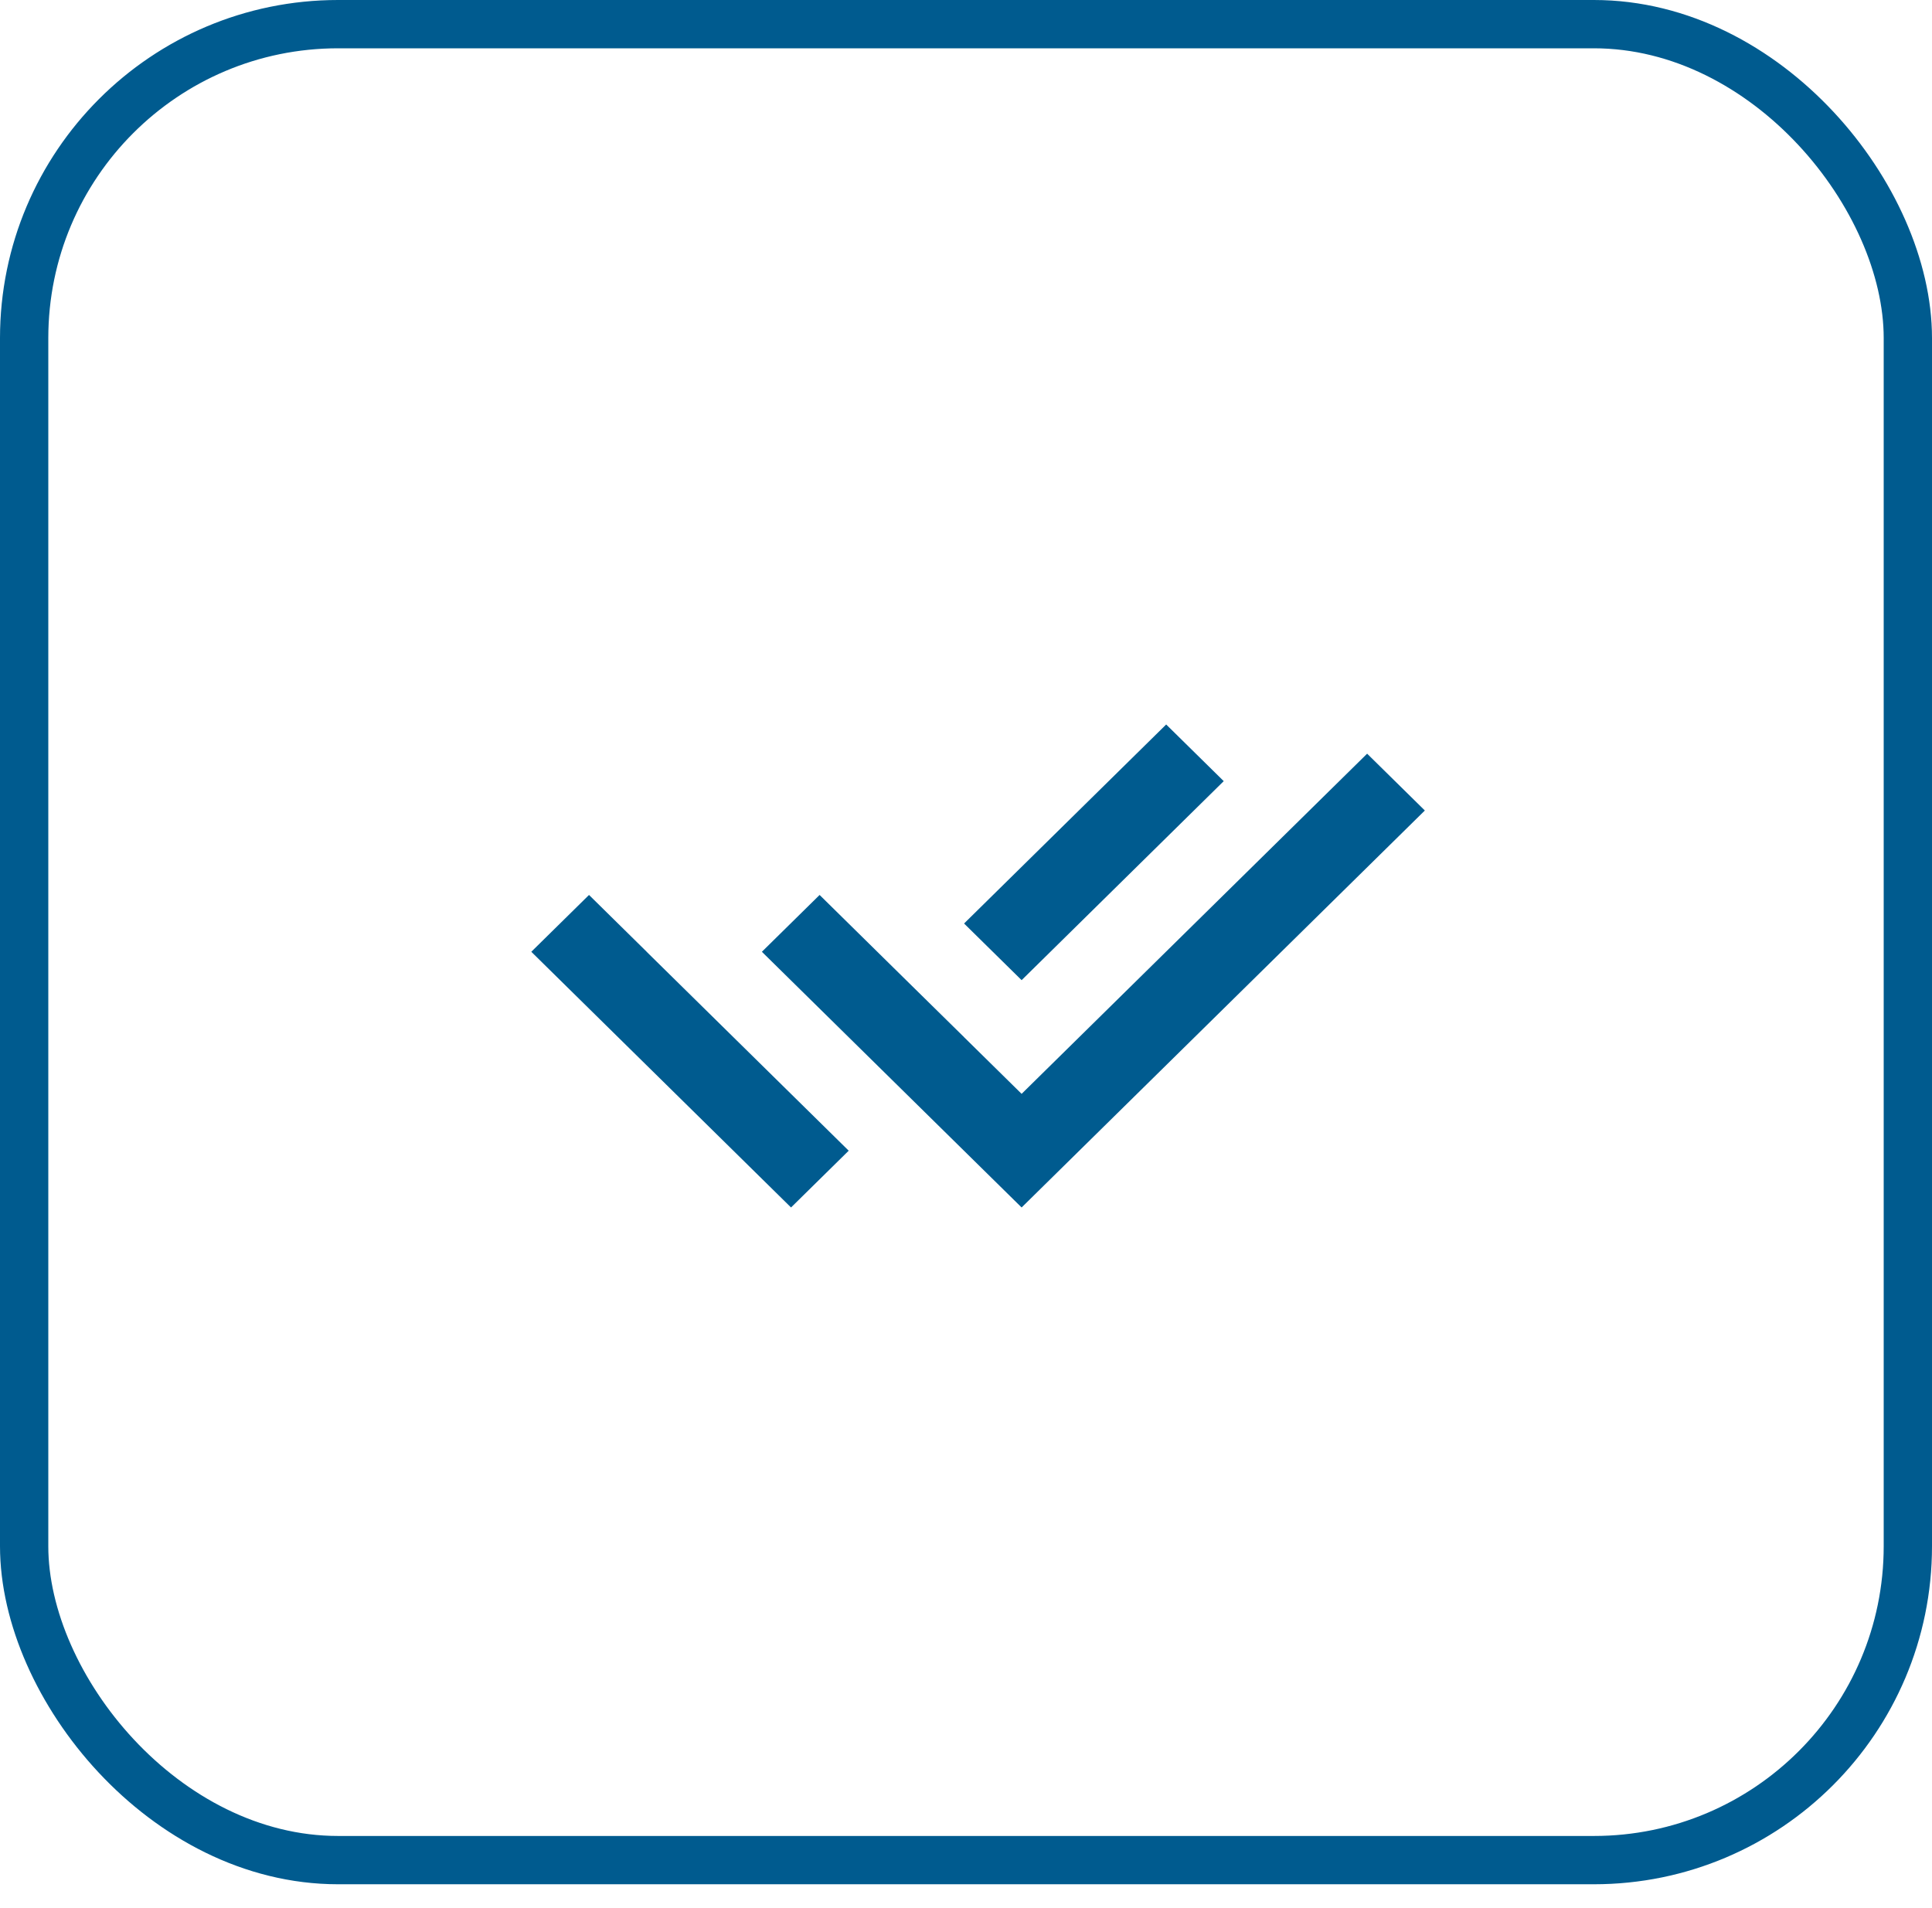
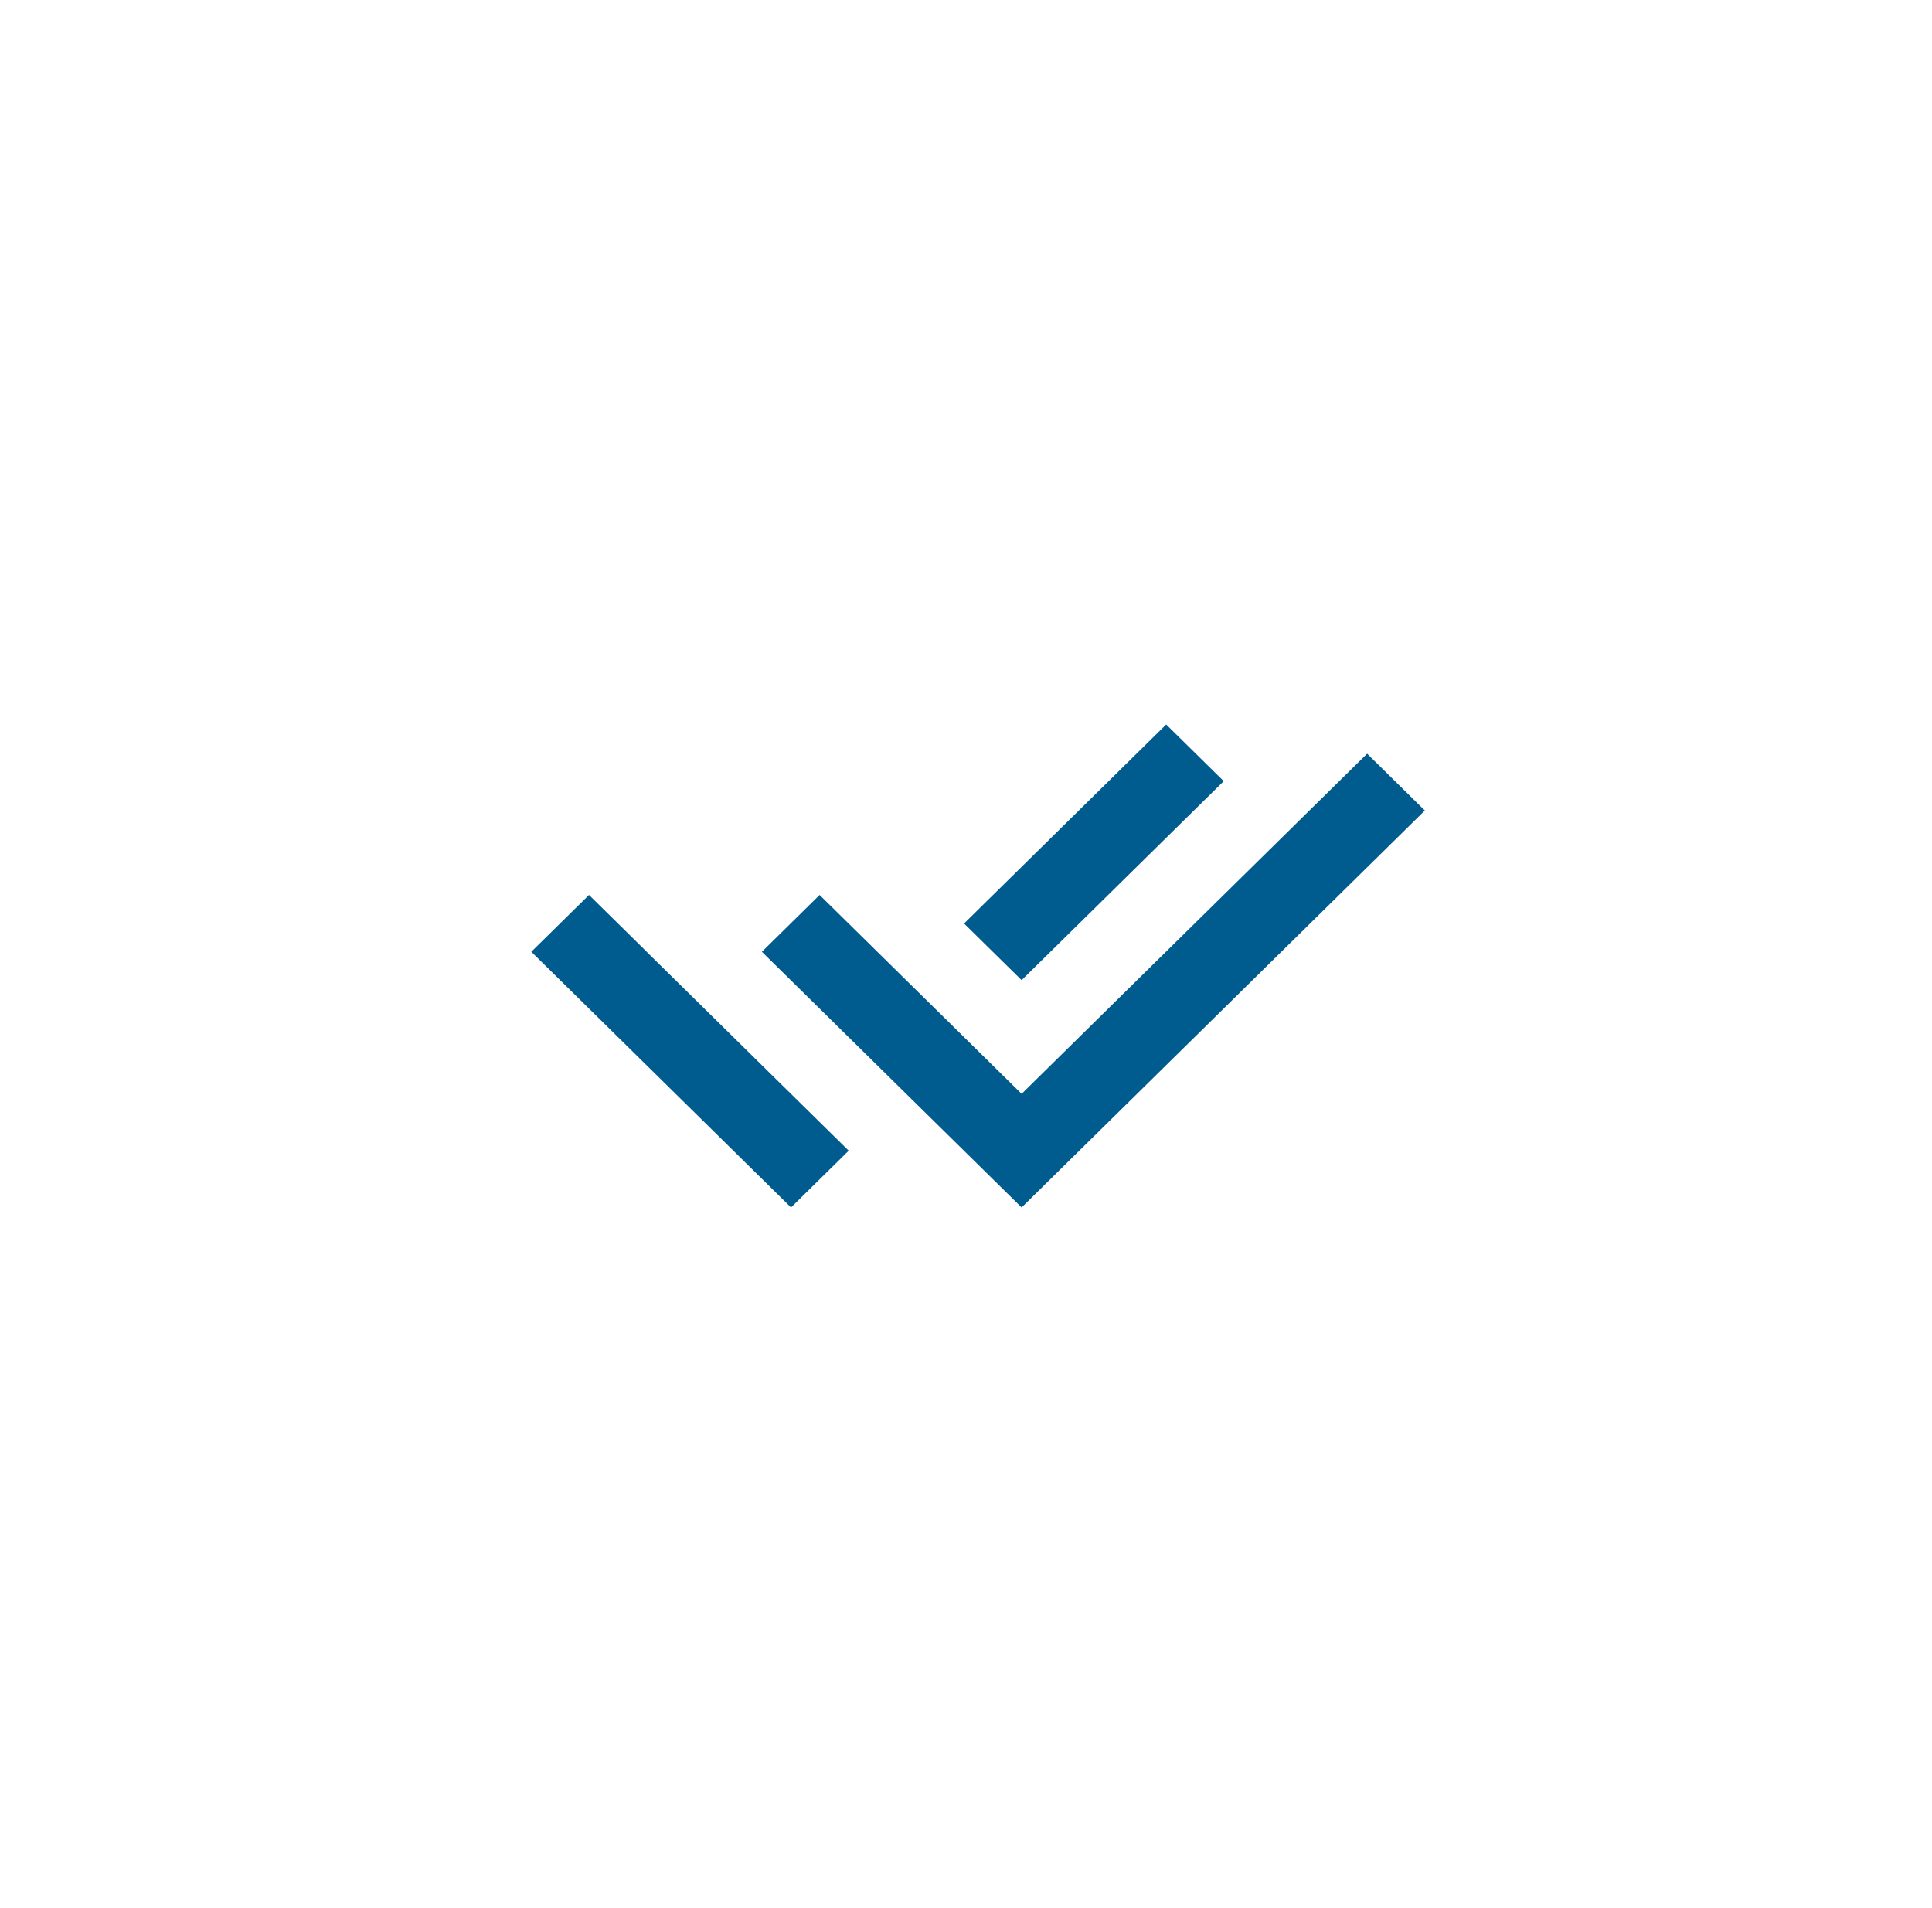
<svg xmlns="http://www.w3.org/2000/svg" width="80" height="79" viewBox="0 0 80 79" fill="none">
-   <rect x="1" y="1" width="78" height="76.025" rx="13" stroke="#005B8F" stroke-width="2" />
  <path d="M39.917 42.946L42.303 45.295L56.61 31.209L59 33.562L42.303 50L31.548 39.412L33.938 37.059L37.529 40.595L39.917 42.944V42.946ZM39.92 38.241L48.289 30L50.672 32.346L42.303 40.587L39.92 38.241ZM35.143 47.649L32.755 50L22 39.412L24.39 37.059L26.777 39.41L26.776 39.412L35.143 47.649Z" fill="#005B8F" />
</svg>